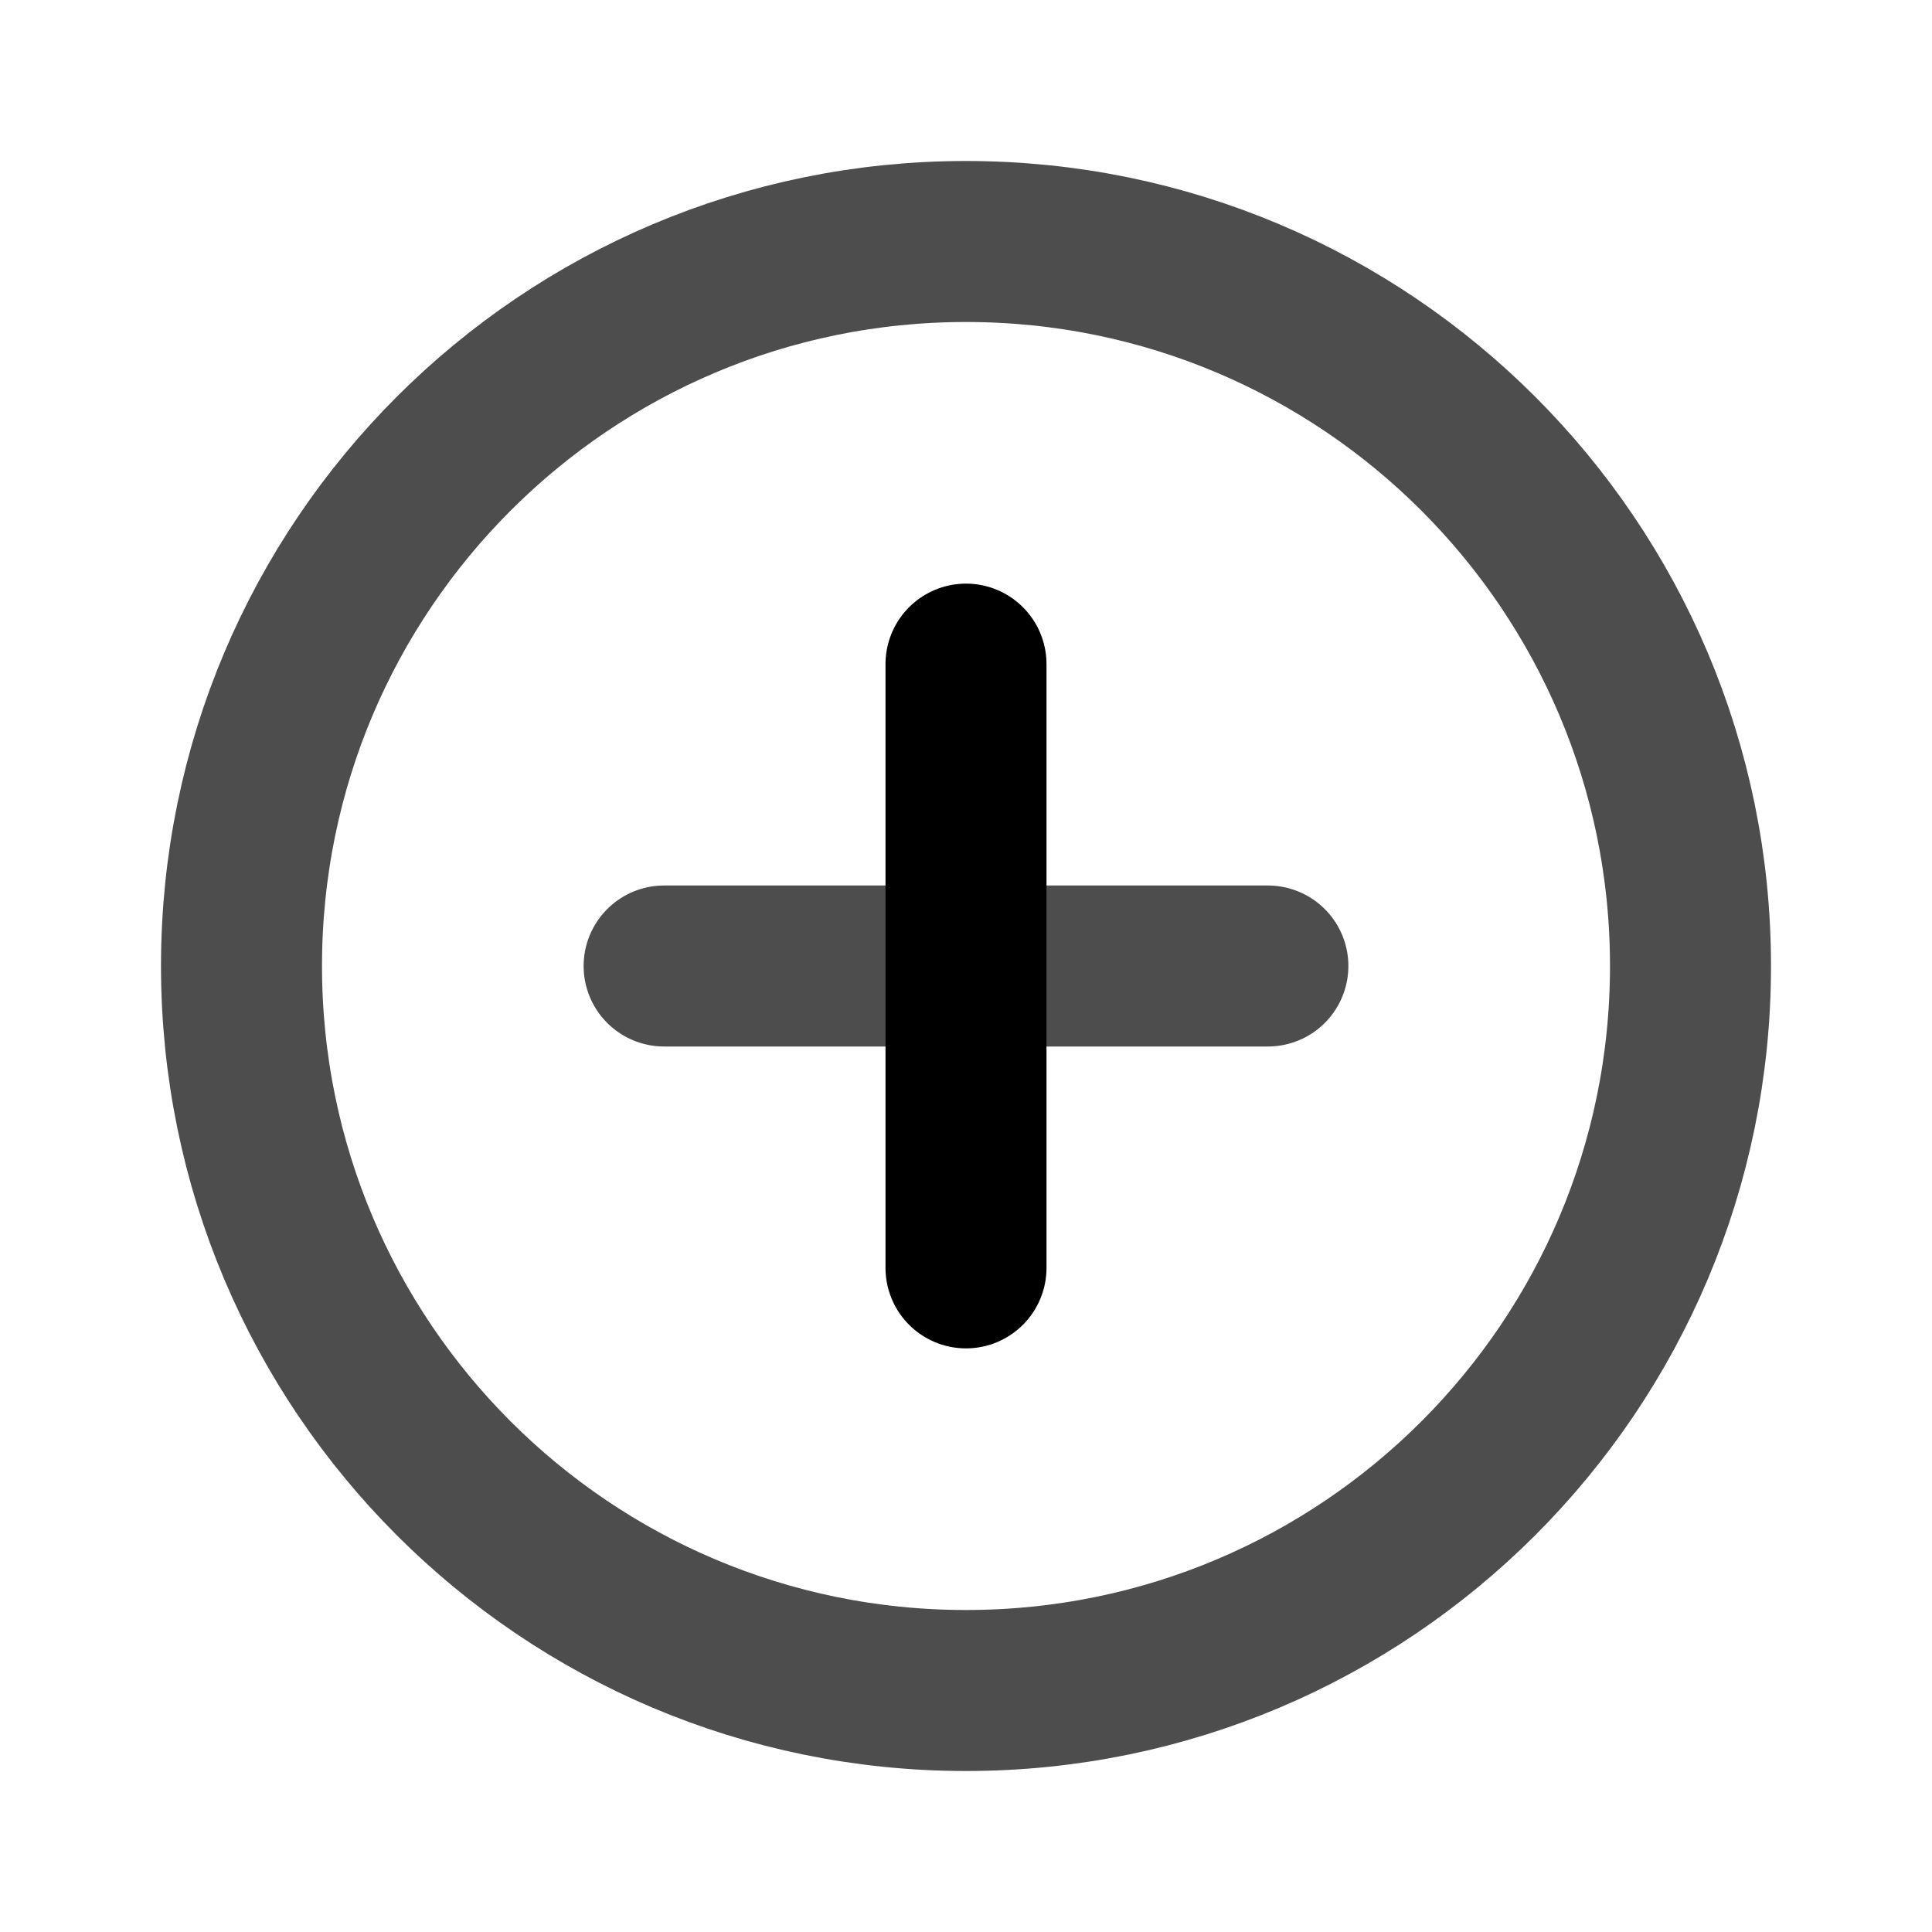
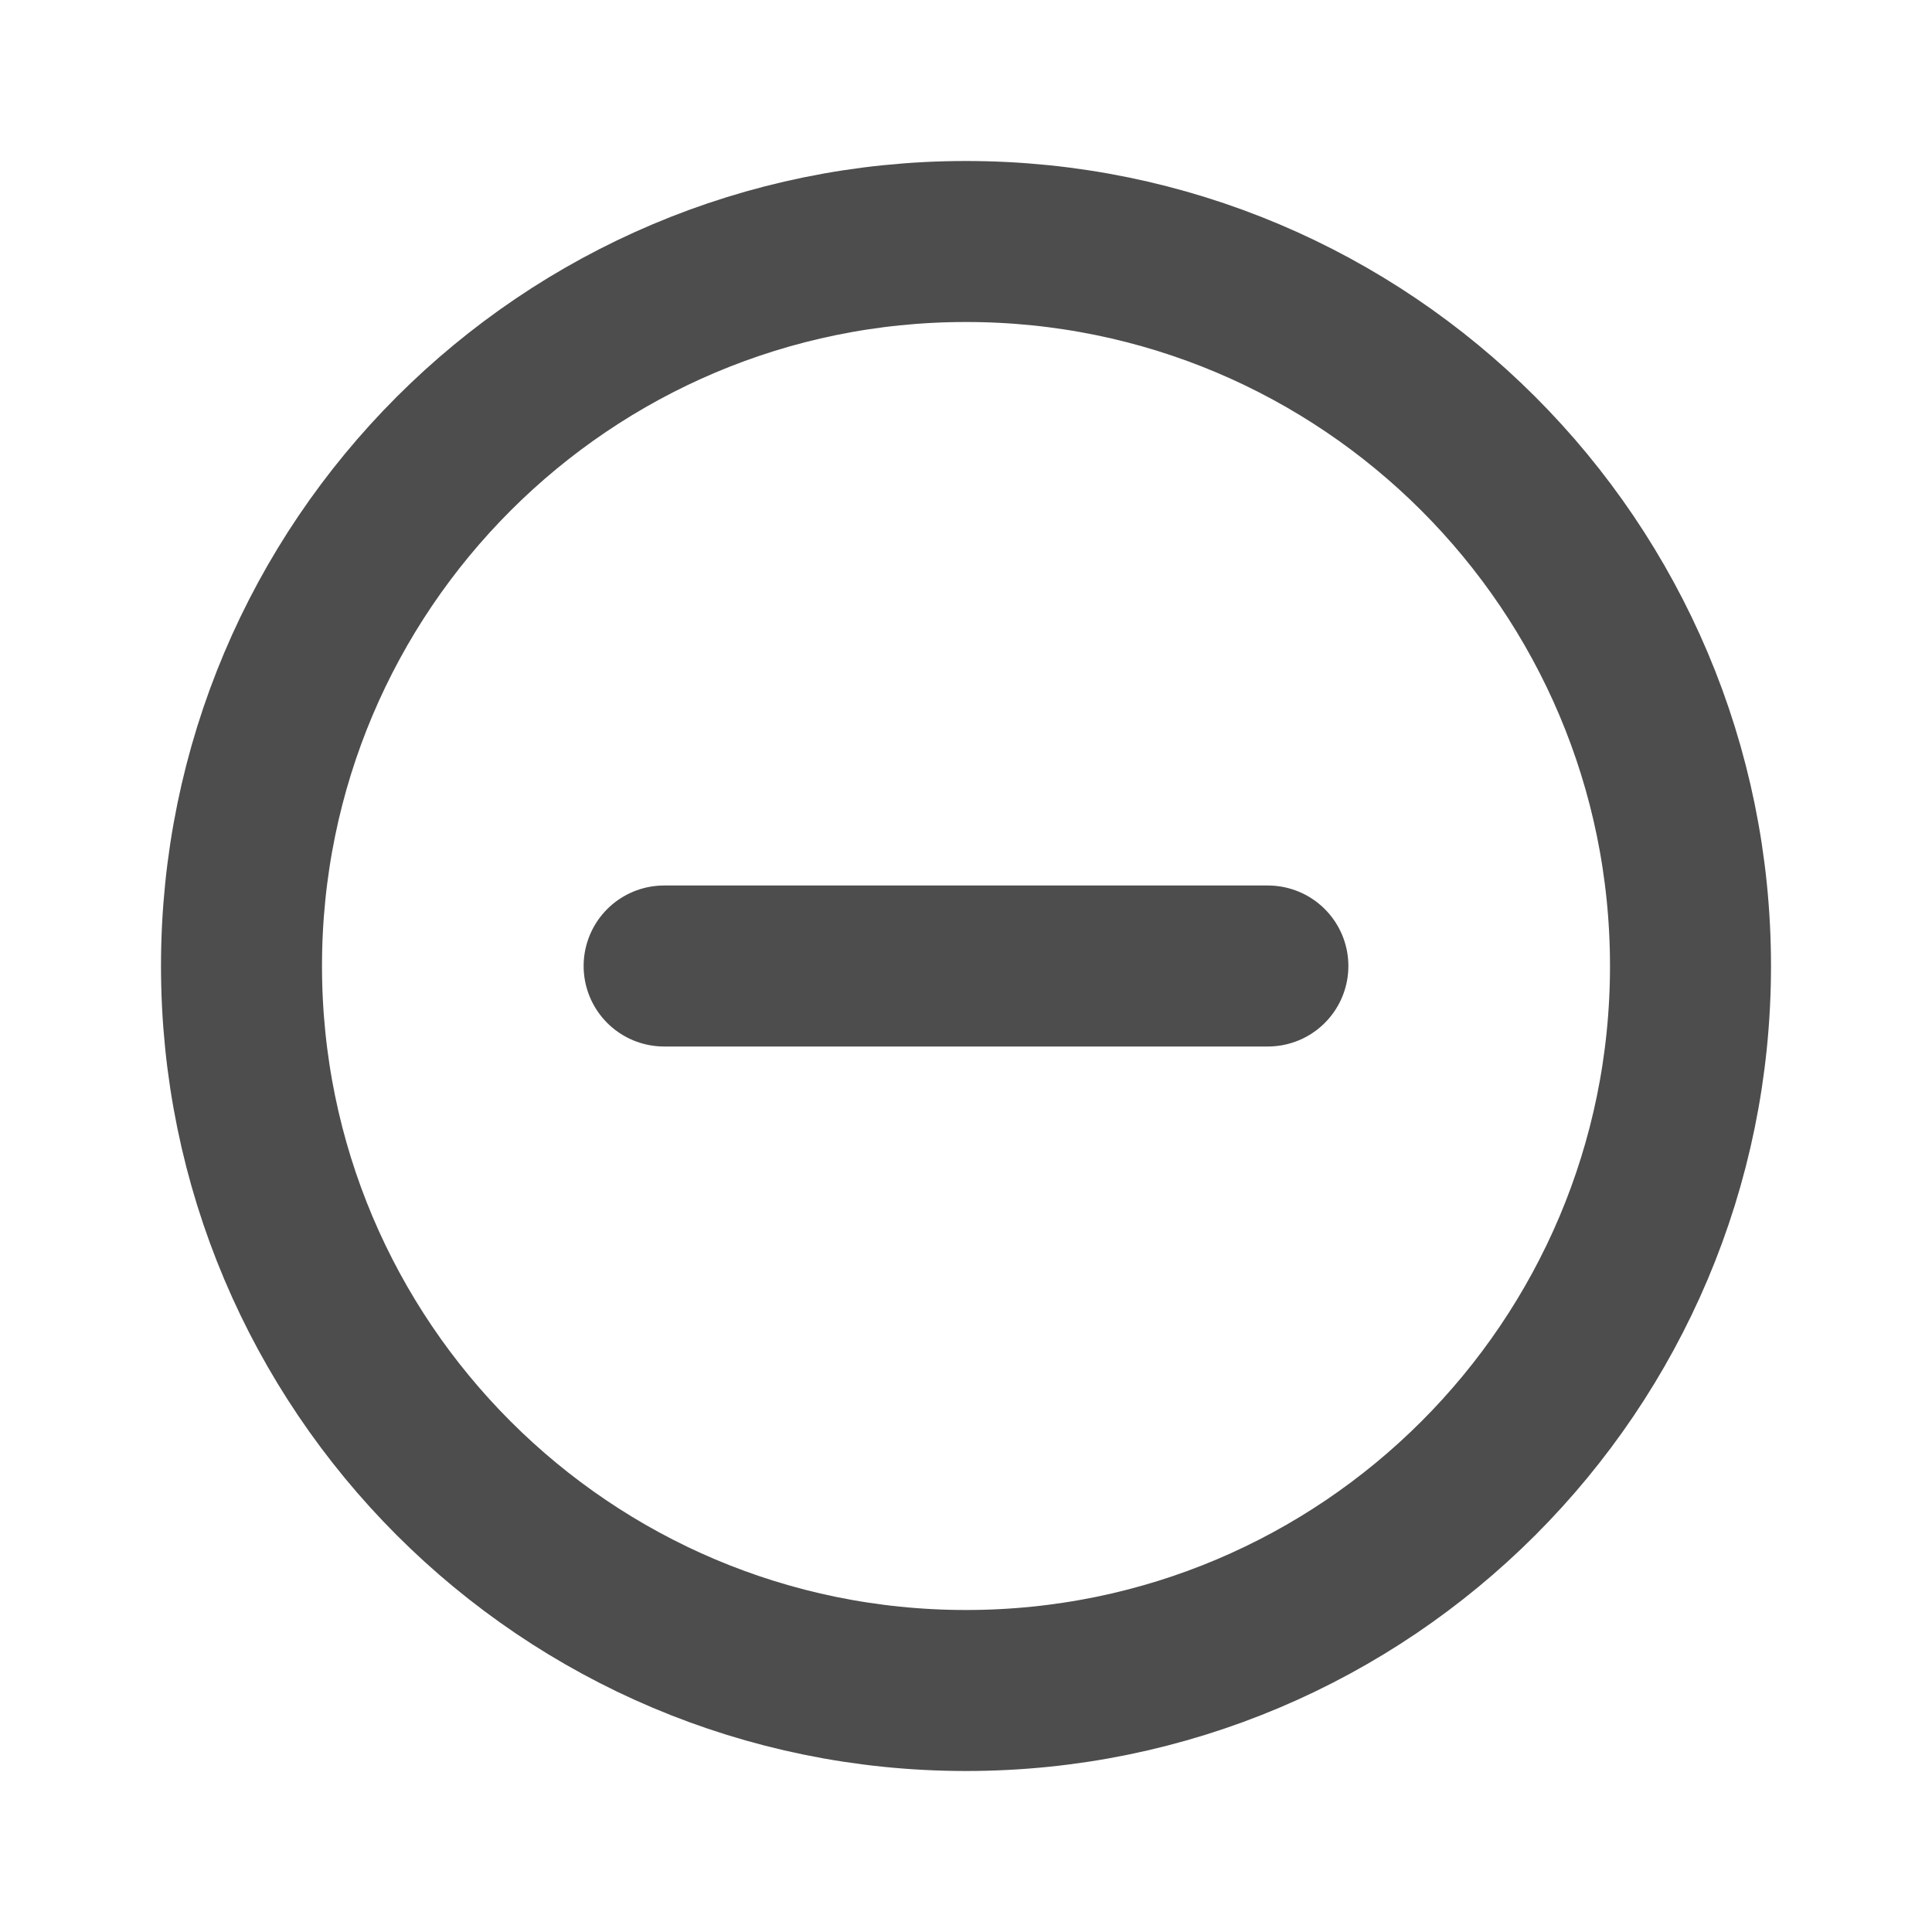
<svg xmlns="http://www.w3.org/2000/svg" width="24" height="24" viewBox="0 0 24 24" fill="none">
  <g clip-path="url(#clip0_7610_11444)">
    <path d="M12 21C16.971 21 21 16.971 21 12C21 7.029 16.971 3 12 3C7.029 3 3 7.029 3 12C3 16.971 7.029 21 12 21Z" stroke="#4D4D4D" stroke-width="2" stroke-miterlimit="10" />
    <path d="M8.25 12H15.75" stroke="#4D4D4D" stroke-width="2" stroke-linecap="round" stroke-linejoin="round" />
-     <path d="M12 8.25V15.75" stroke="black" stroke-width="2" stroke-linecap="round" stroke-linejoin="round" />
  </g>
  <defs>
    <clipPath id="clip0_7610_11444">
      <rect width="24" height="24" fill="white" />
    </clipPath>
  </defs>
</svg>